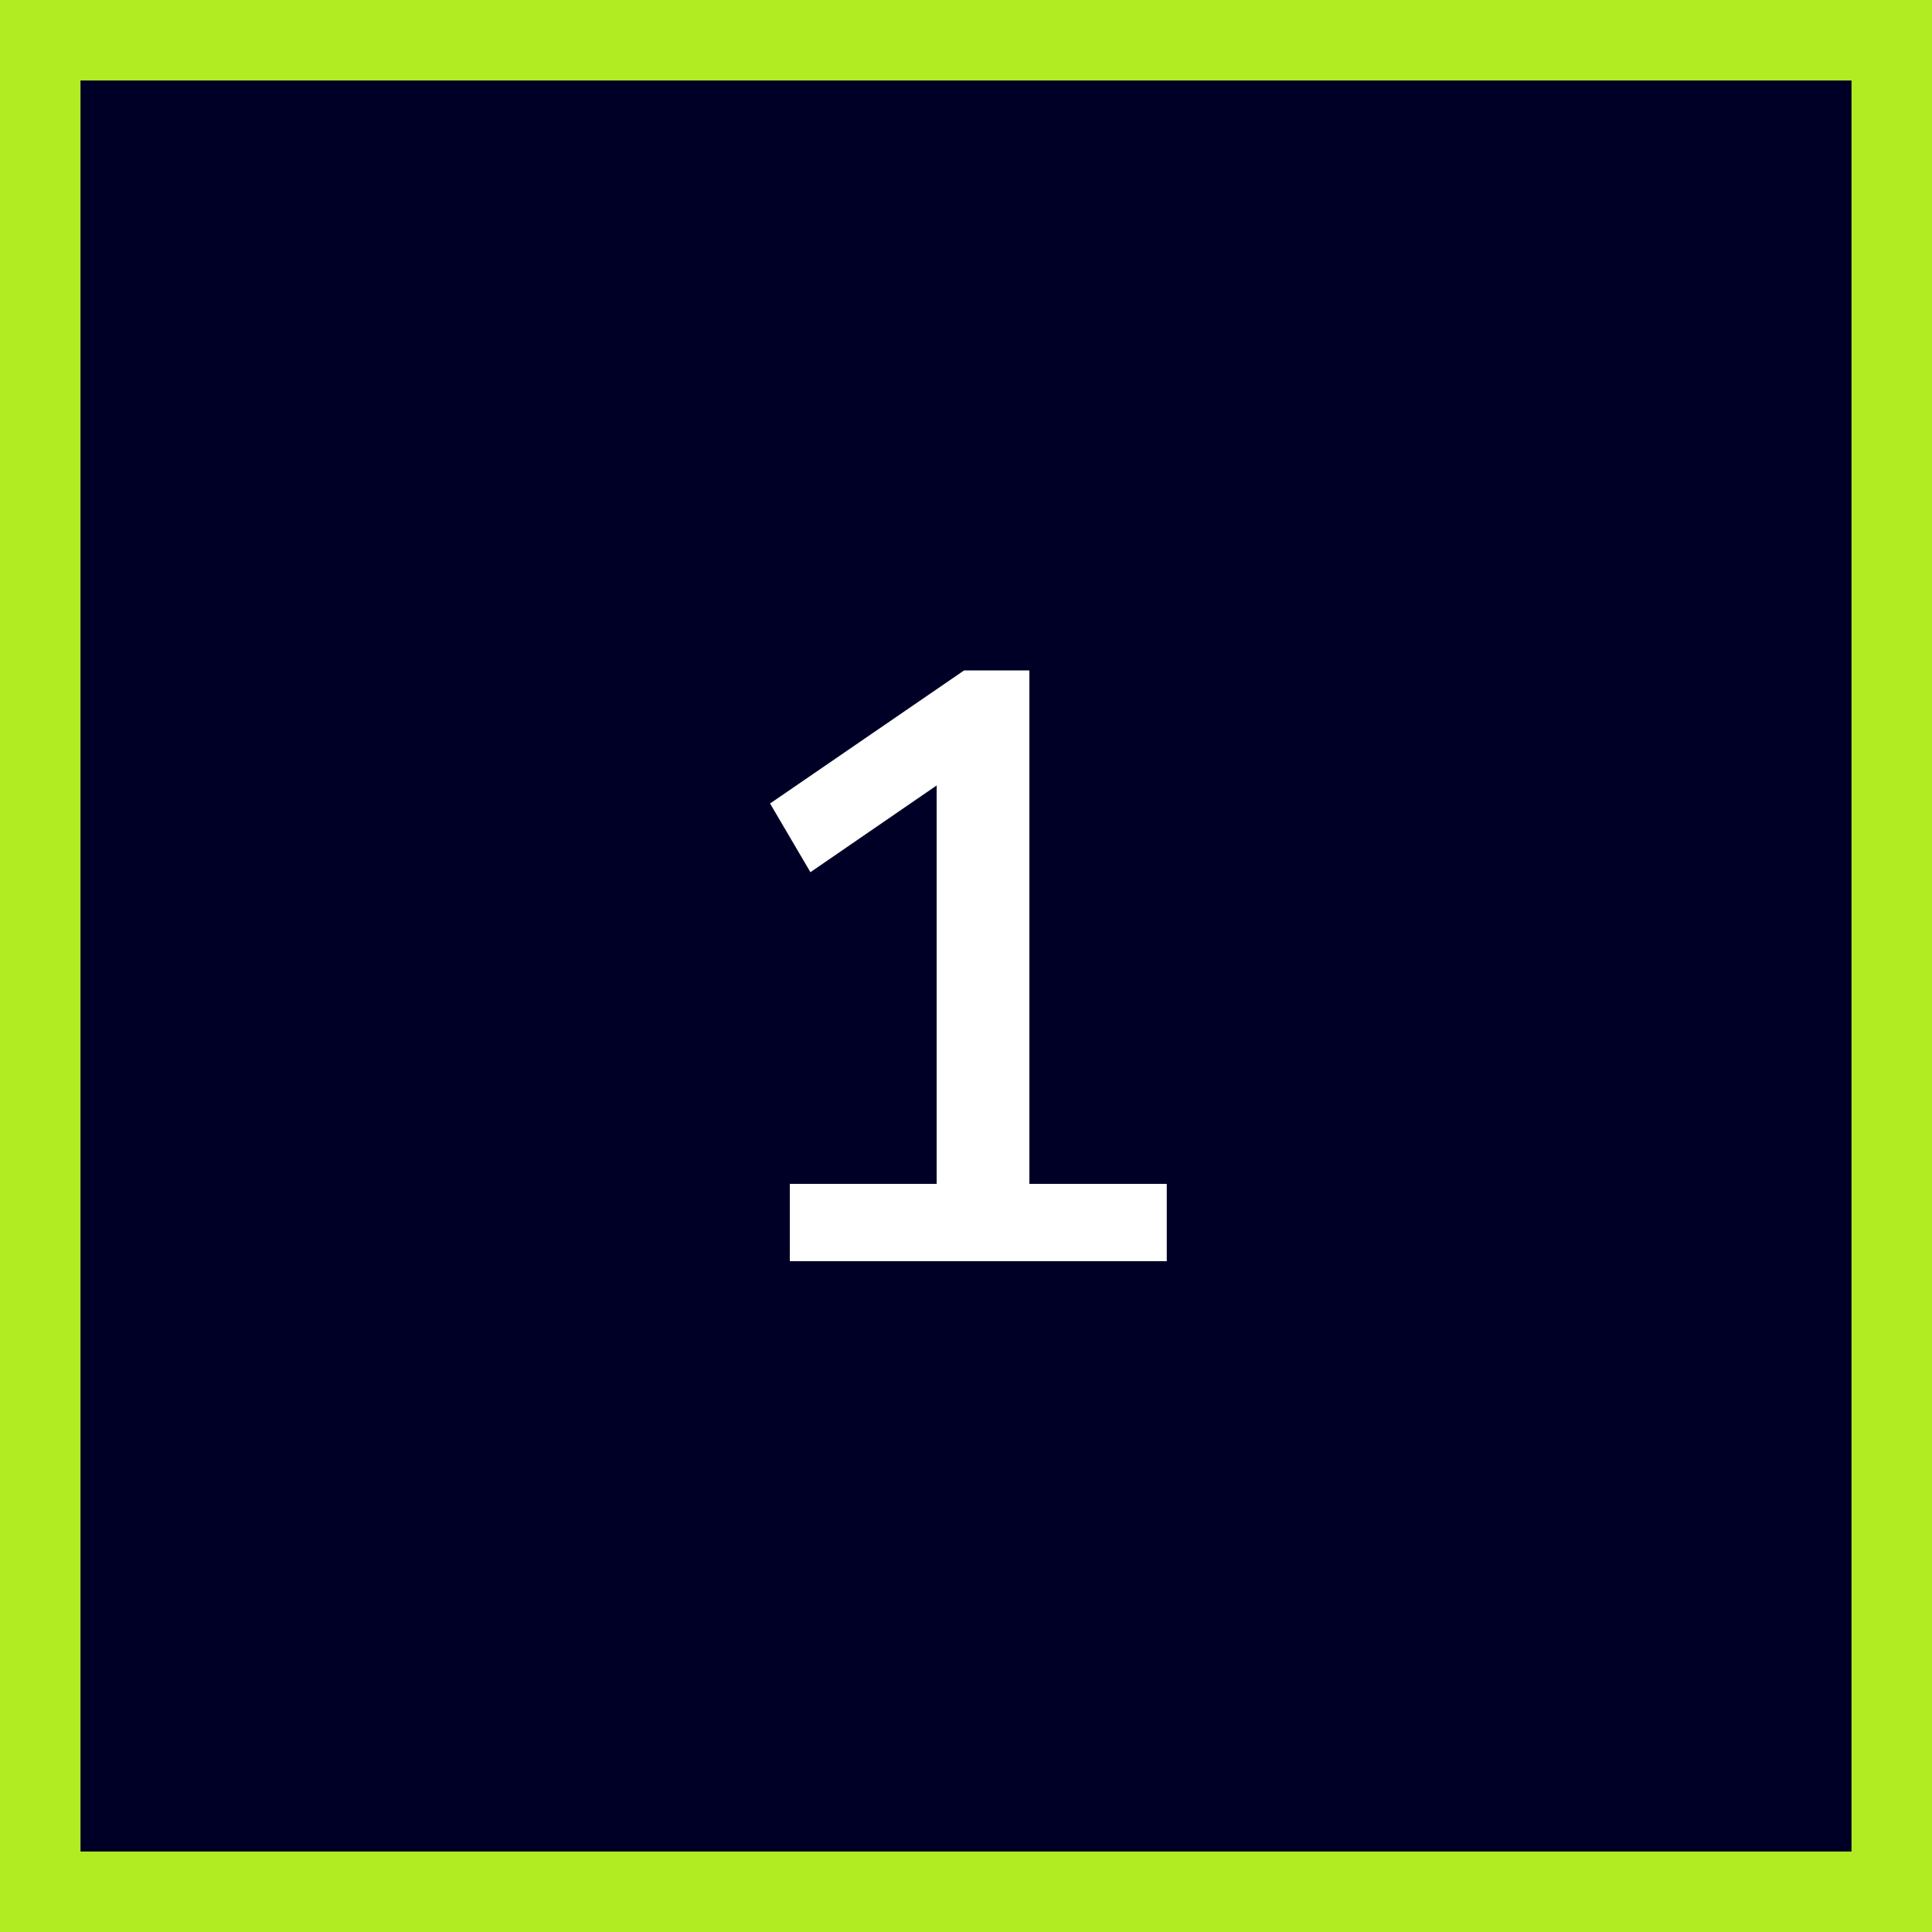
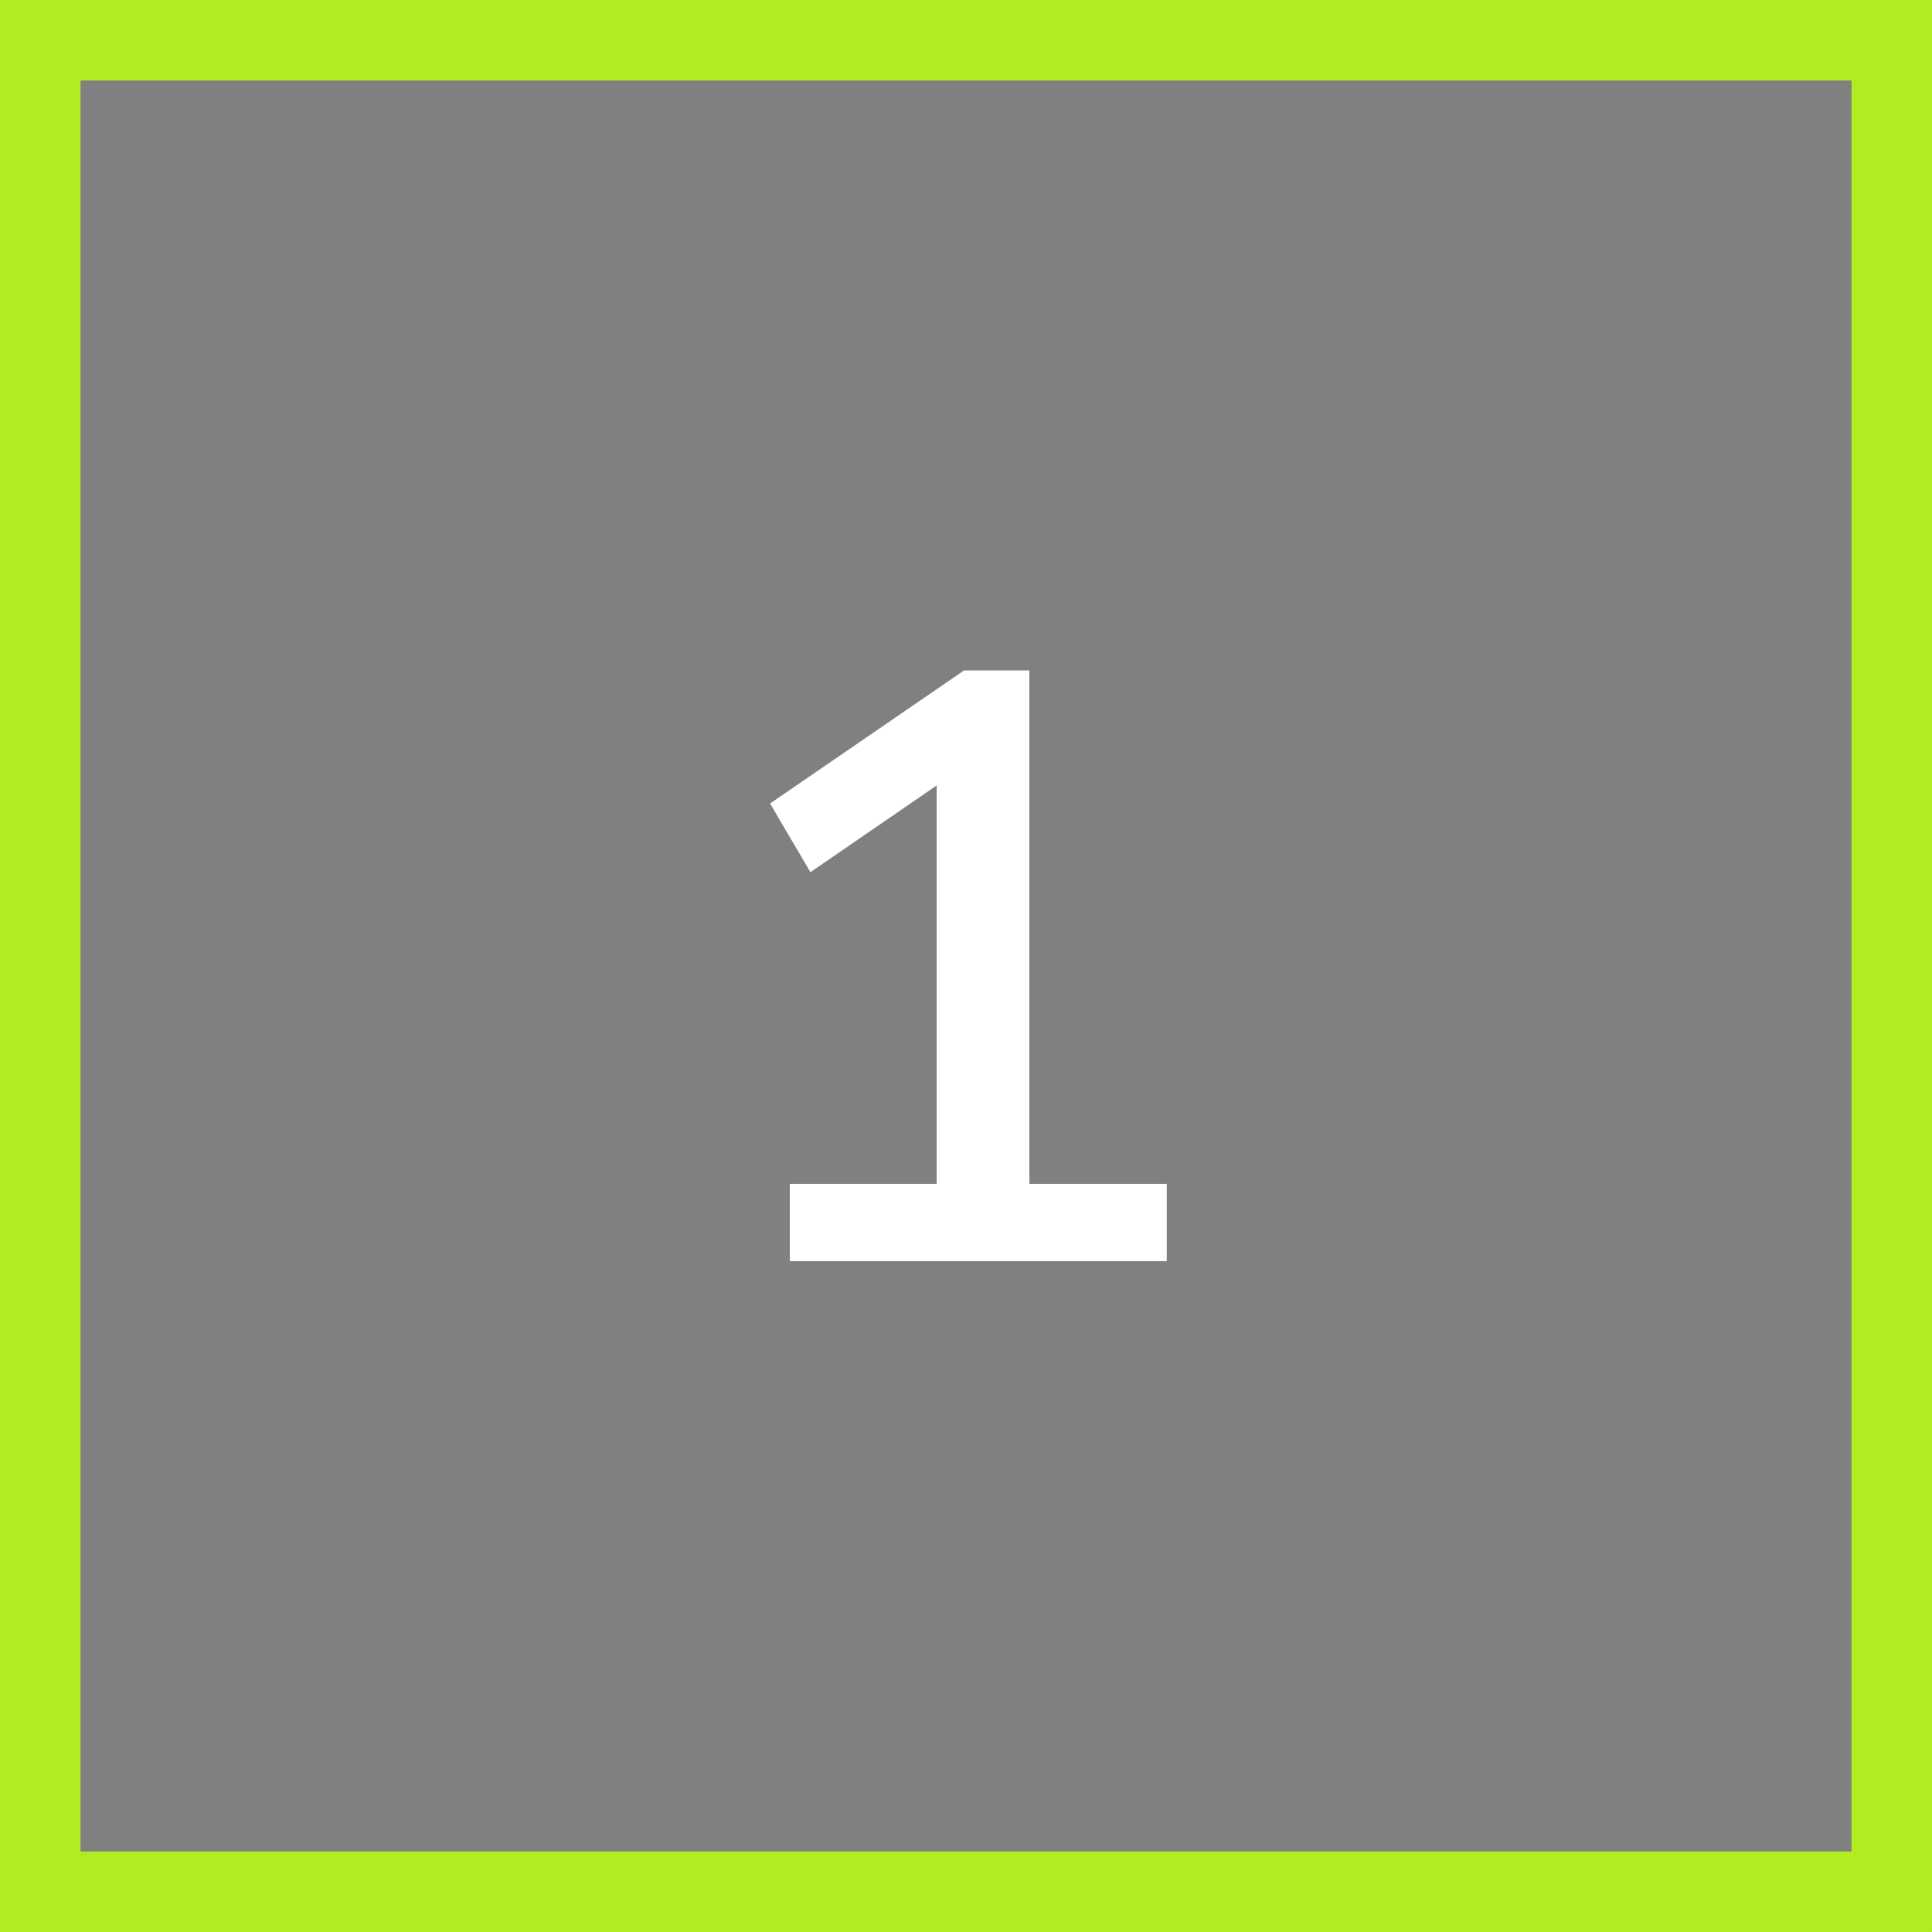
<svg xmlns="http://www.w3.org/2000/svg" width="72" height="72" viewBox="0 0 72 72" fill="none">
  <rect x="0" y="0" width="72" height="72" fill="#808080" stroke="none" />
-   <rect x="1.5" y="1.5" width="69" height="69" fill="#000027" />
  <rect x="1.5" y="1.5" width="69" height="69" stroke="#B1EB21" stroke-width="3" />
  <path d="M30.202 32.504L28.698 29.944L35.93 24.984H38.362V44.12H43.482V47H29.434V44.12H34.906V29.272L30.202 32.504Z" fill="white" />
</svg>